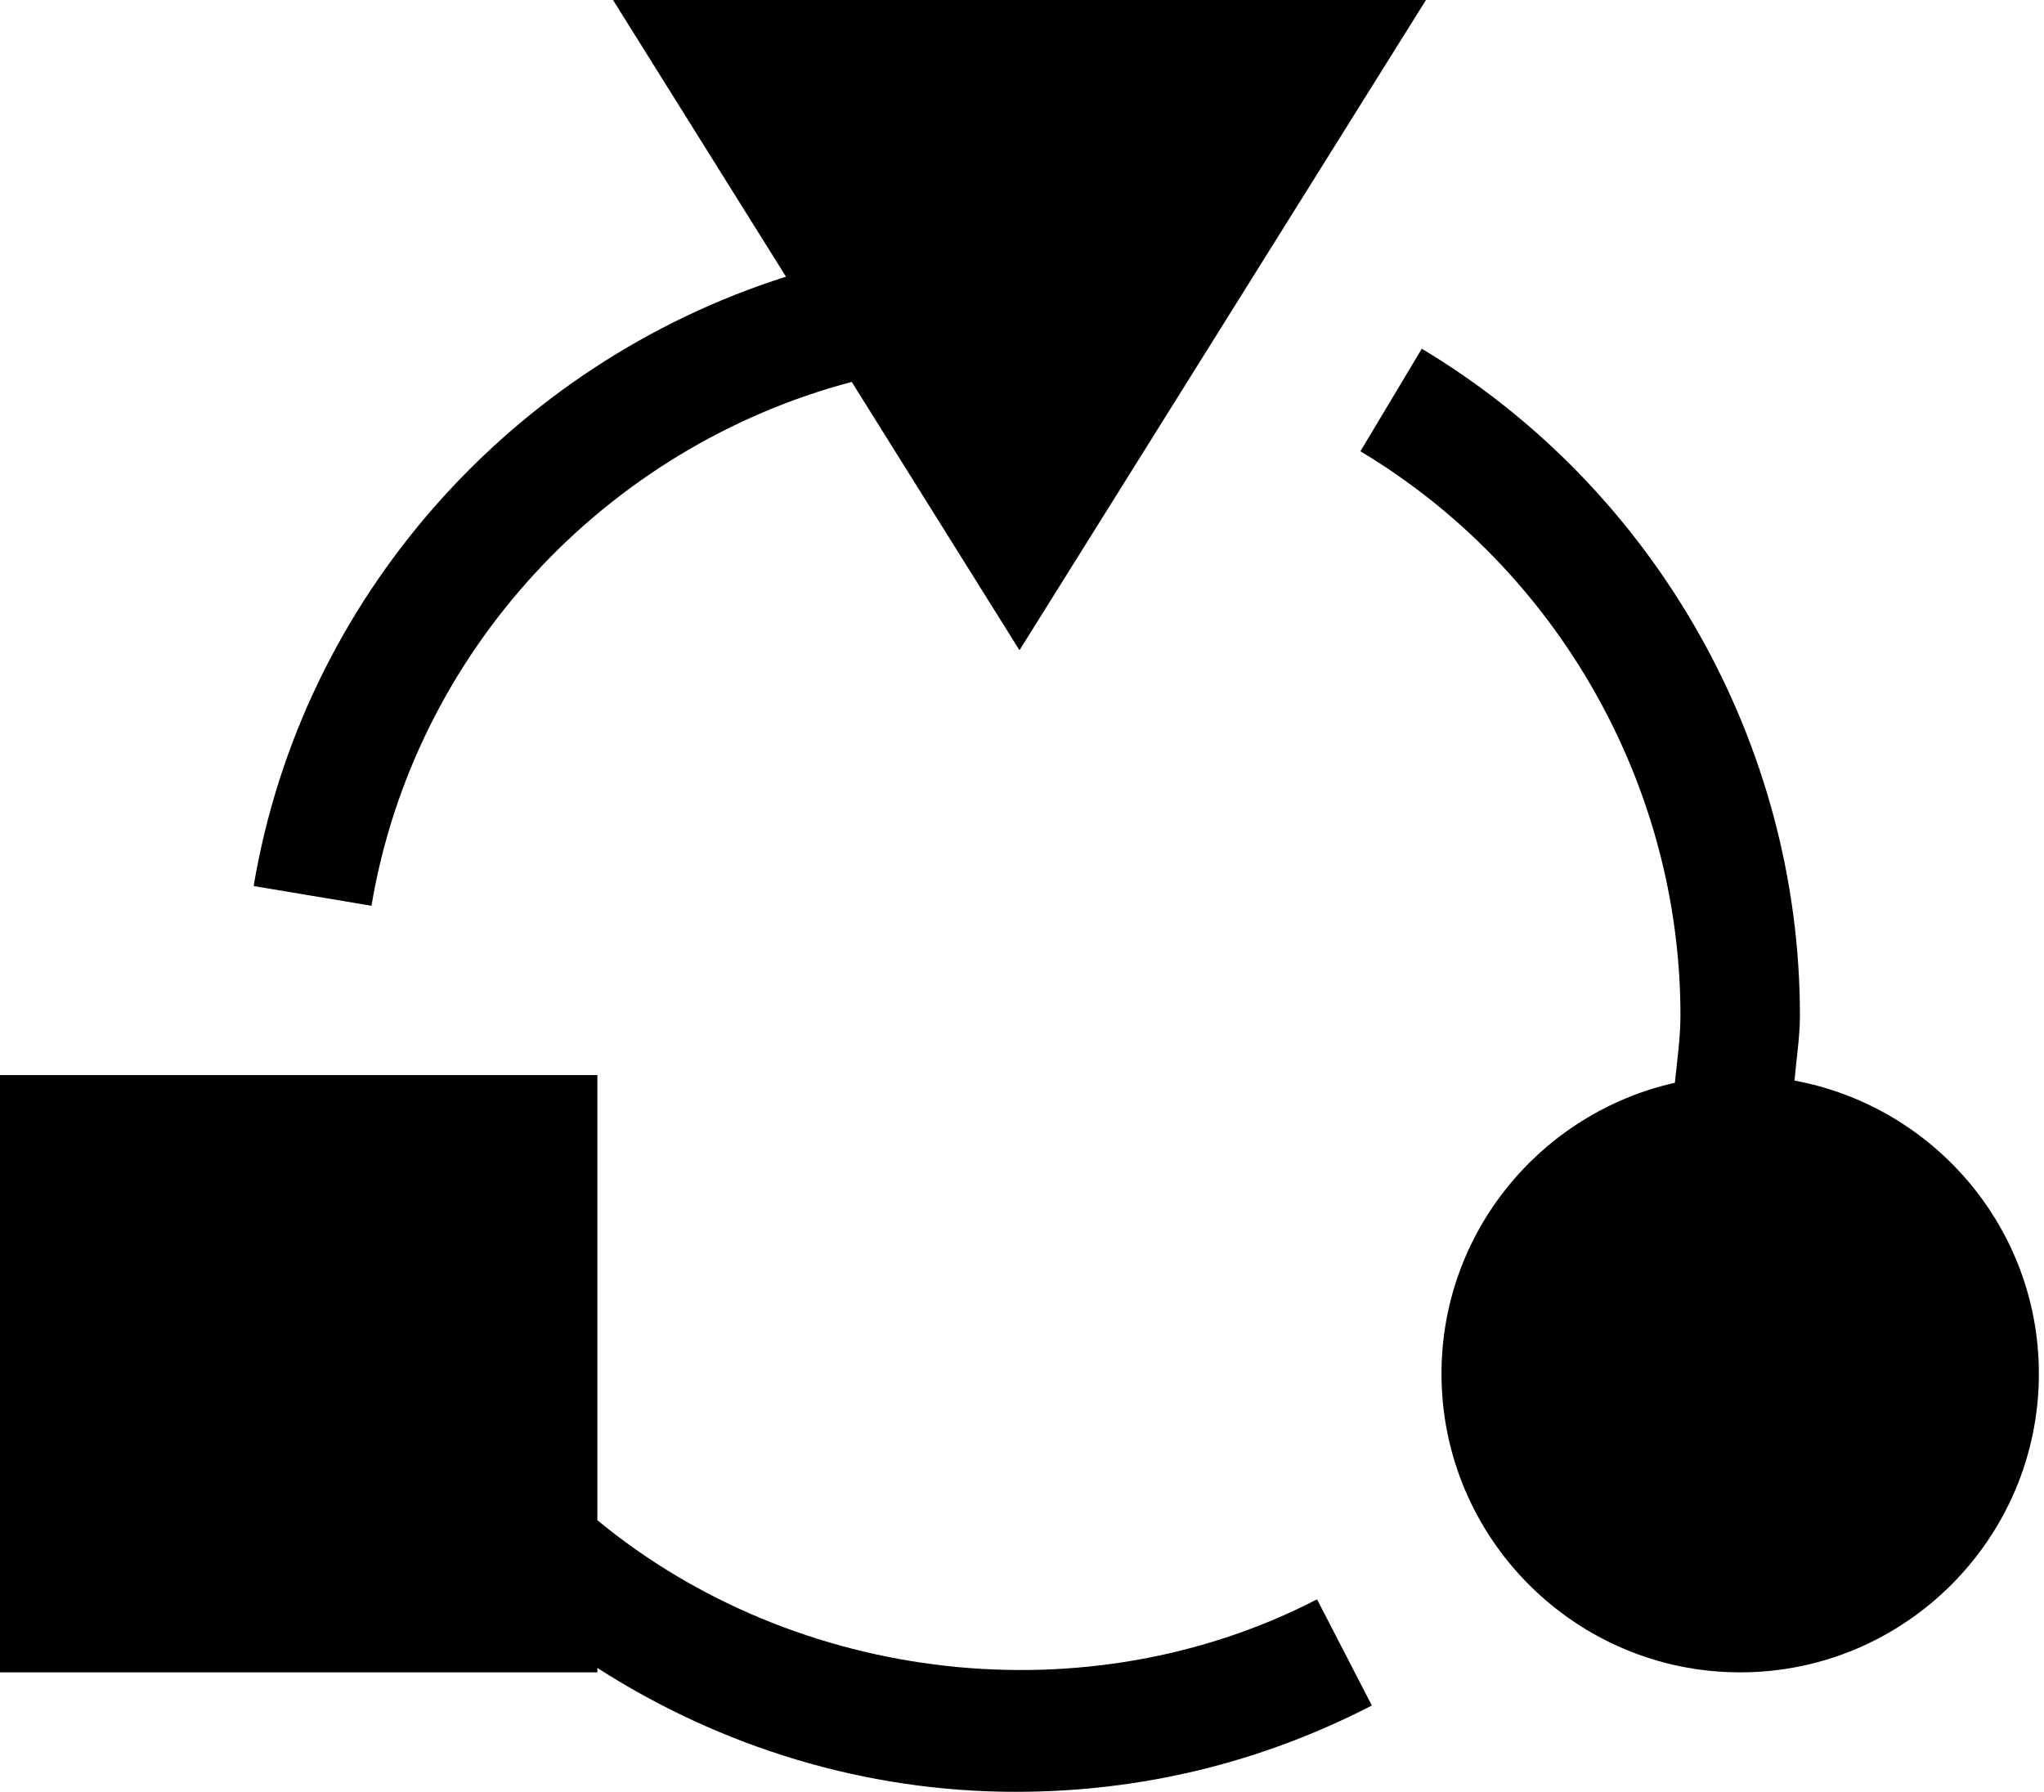
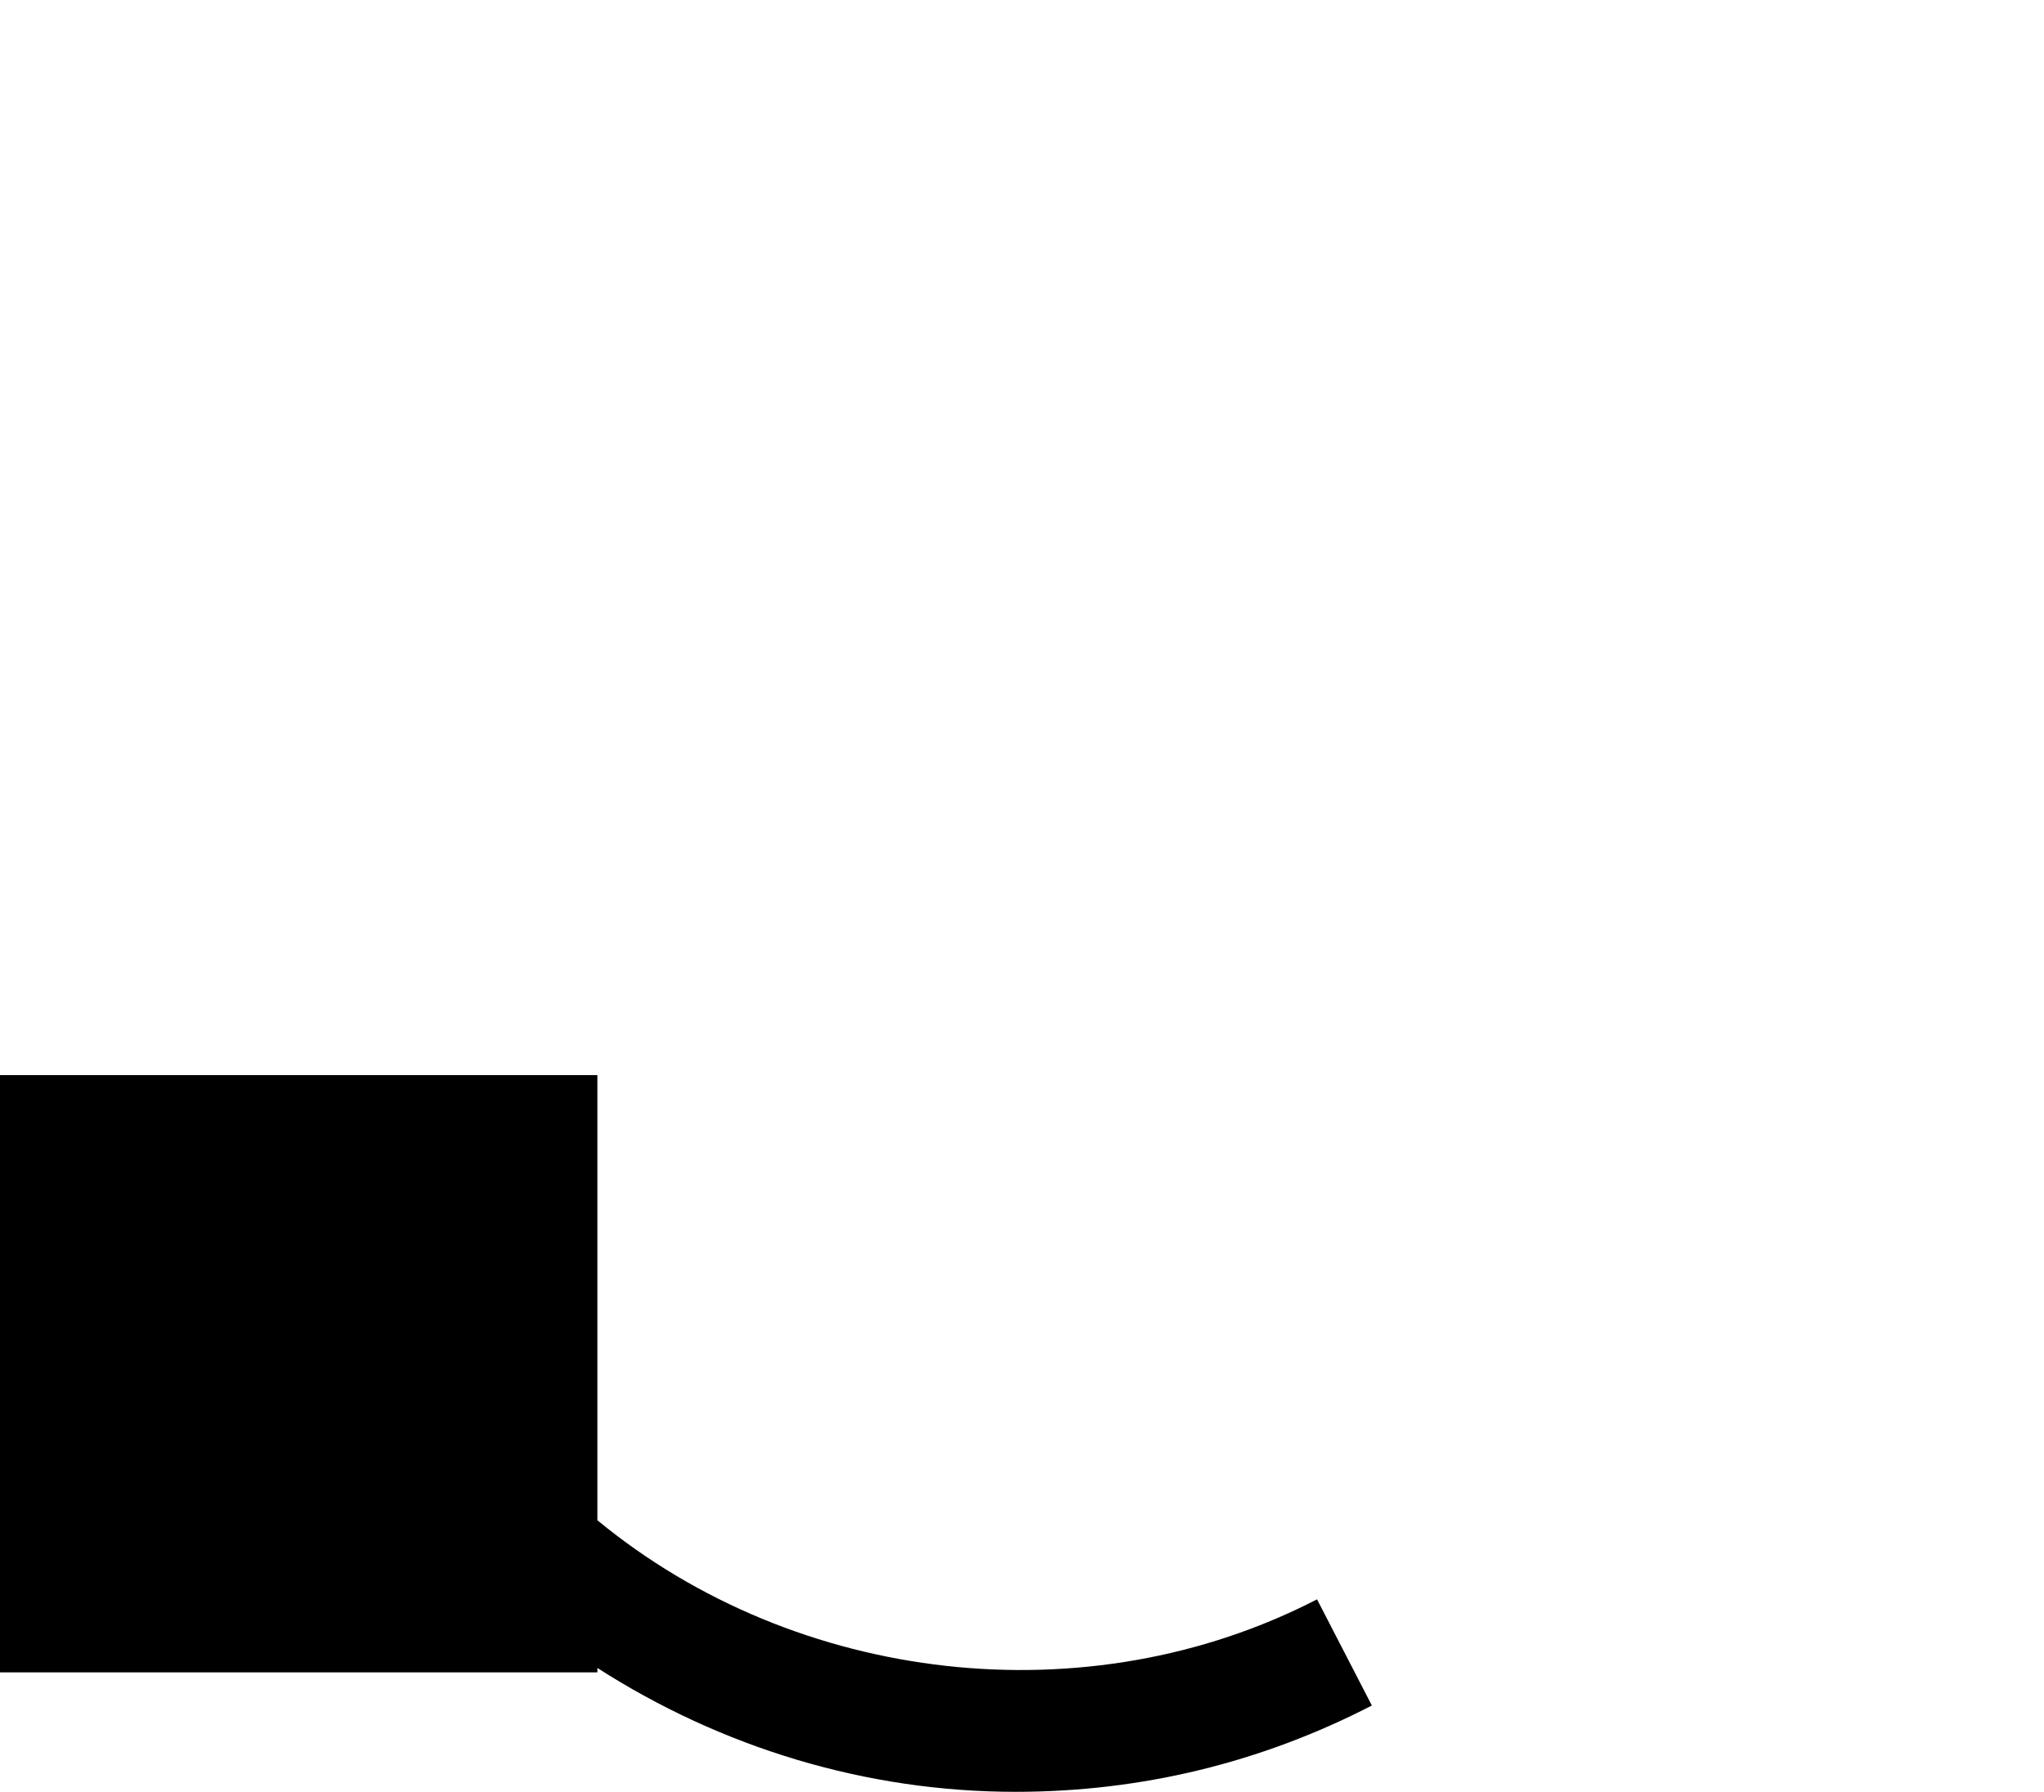
<svg xmlns="http://www.w3.org/2000/svg" width="73" height="64" viewBox="0 0 73 64" fill="none">
  <path d="M21.335 59.576C25.772 62.422 30.926 64 36.269 64C40.753 64 45.032 62.962 48.995 60.917L47.037 57.125C38.847 61.355 28.467 60.174 21.335 54.3V38.4H0V59.733H21.335V59.576Z" fill="black" />
-   <path d="M30.419 13.641L36.41 23.225L50.928 0H21.893L28.071 9.883C18.274 12.988 10.783 21.373 9.059 31.648L13.267 32.352C14.787 23.292 21.609 15.974 30.419 13.641Z" fill="black" />
-   <path d="M51.482 49.067C51.482 54.948 56.266 59.733 62.149 59.733C68.033 59.733 72.817 54.948 72.817 49.067C72.817 43.85 69.047 39.514 64.09 38.596C64.155 37.818 64.283 37.049 64.283 36.267C64.283 26.569 59.107 17.444 50.778 12.456L48.586 16.119C55.636 20.34 60.016 28.06 60.016 36.267C60.016 37.077 59.898 37.873 59.816 38.675C55.055 39.744 51.482 43.989 51.482 49.067Z" fill="black" />
</svg>